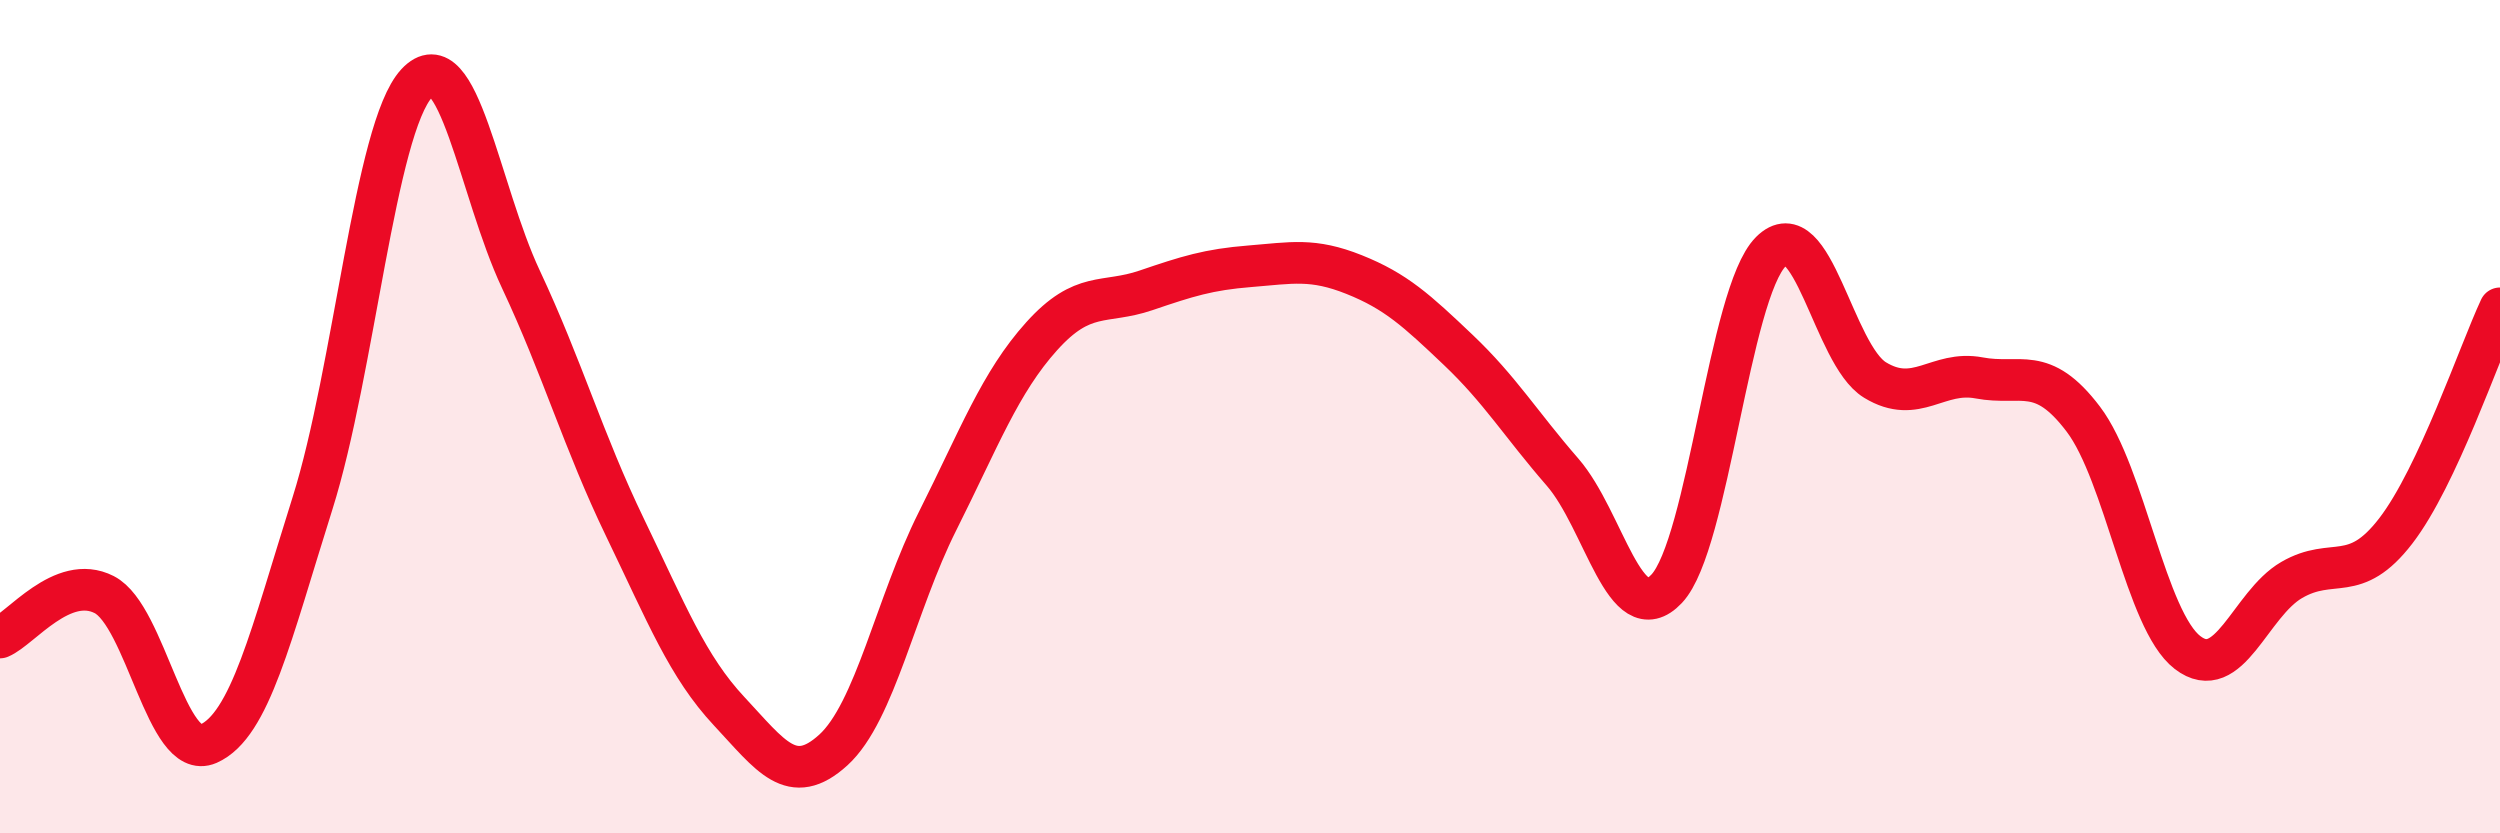
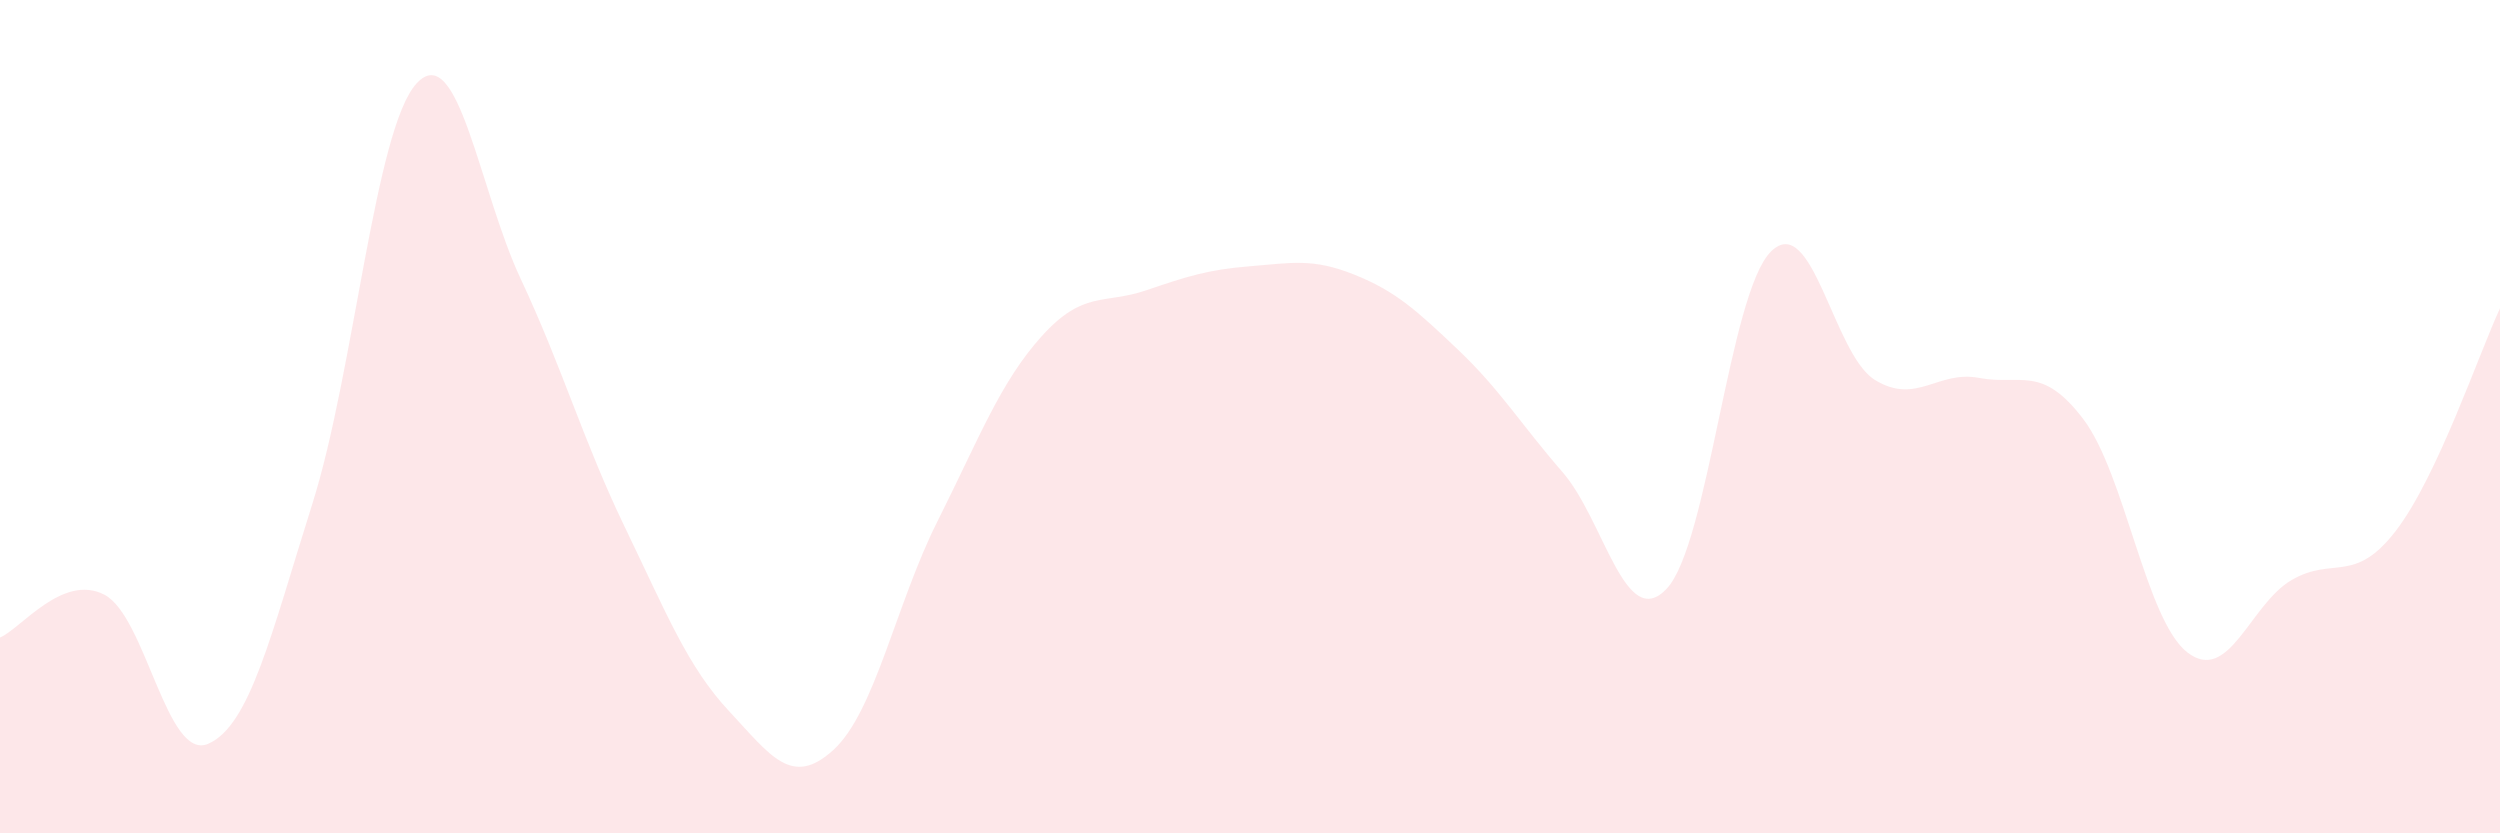
<svg xmlns="http://www.w3.org/2000/svg" width="60" height="20" viewBox="0 0 60 20">
  <path d="M 0,15.3 C 0.5,15.09 1.5,13.76 2.5,14.27 C 3.5,14.78 4,18.29 5,17.85 C 6,17.41 6.5,15.25 7.5,12.08 C 8.5,8.91 9,3.08 10,2 C 11,0.92 11.5,4.57 12.5,6.7 C 13.5,8.83 14,10.59 15,12.66 C 16,14.73 16.5,16 17.5,17.07 C 18.5,18.14 19,18.91 20,18 C 21,17.09 21.5,14.5 22.5,12.51 C 23.5,10.52 24,9.18 25,8.07 C 26,6.96 26.5,7.31 27.5,6.97 C 28.5,6.63 29,6.47 30,6.39 C 31,6.31 31.5,6.19 32.5,6.59 C 33.5,6.99 34,7.45 35,8.4 C 36,9.35 36.5,10.18 37.5,11.33 C 38.5,12.48 39,15.19 40,14.13 C 41,13.07 41.5,7.04 42.5,6.04 C 43.5,5.04 44,8.51 45,9.12 C 46,9.73 46.5,8.88 47.5,9.07 C 48.5,9.26 49,8.74 50,10.06 C 51,11.38 51.5,14.89 52.5,15.66 C 53.5,16.43 54,14.5 55,13.92 C 56,13.34 56.5,14.04 57.5,12.74 C 58.5,11.44 59.5,8.47 60,7.4L60 20L0 20Z" fill="#EB0A25" opacity="0.1" stroke-linecap="round" stroke-linejoin="round" />
-   <path d="M 0,15.3 C 0.5,15.09 1.5,13.76 2.5,14.27 C 3.5,14.78 4,18.29 5,17.85 C 6,17.41 6.5,15.25 7.5,12.08 C 8.5,8.91 9,3.08 10,2 C 11,0.92 11.5,4.57 12.5,6.7 C 13.5,8.83 14,10.59 15,12.66 C 16,14.73 16.5,16 17.5,17.07 C 18.5,18.14 19,18.91 20,18 C 21,17.09 21.5,14.5 22.5,12.51 C 23.5,10.52 24,9.18 25,8.07 C 26,6.96 26.5,7.31 27.5,6.97 C 28.5,6.63 29,6.47 30,6.39 C 31,6.31 31.5,6.19 32.5,6.59 C 33.5,6.99 34,7.45 35,8.4 C 36,9.35 36.5,10.18 37.5,11.33 C 38.5,12.48 39,15.19 40,14.13 C 41,13.07 41.5,7.04 42.5,6.04 C 43.5,5.04 44,8.51 45,9.12 C 46,9.73 46.5,8.88 47.5,9.07 C 48.5,9.26 49,8.74 50,10.06 C 51,11.38 51.5,14.89 52.5,15.66 C 53.5,16.43 54,14.5 55,13.92 C 56,13.34 56.5,14.04 57.5,12.74 C 58.5,11.44 59.5,8.47 60,7.4" stroke="#EB0A25" stroke-width="1" fill="none" stroke-linecap="round" stroke-linejoin="round" />
</svg>